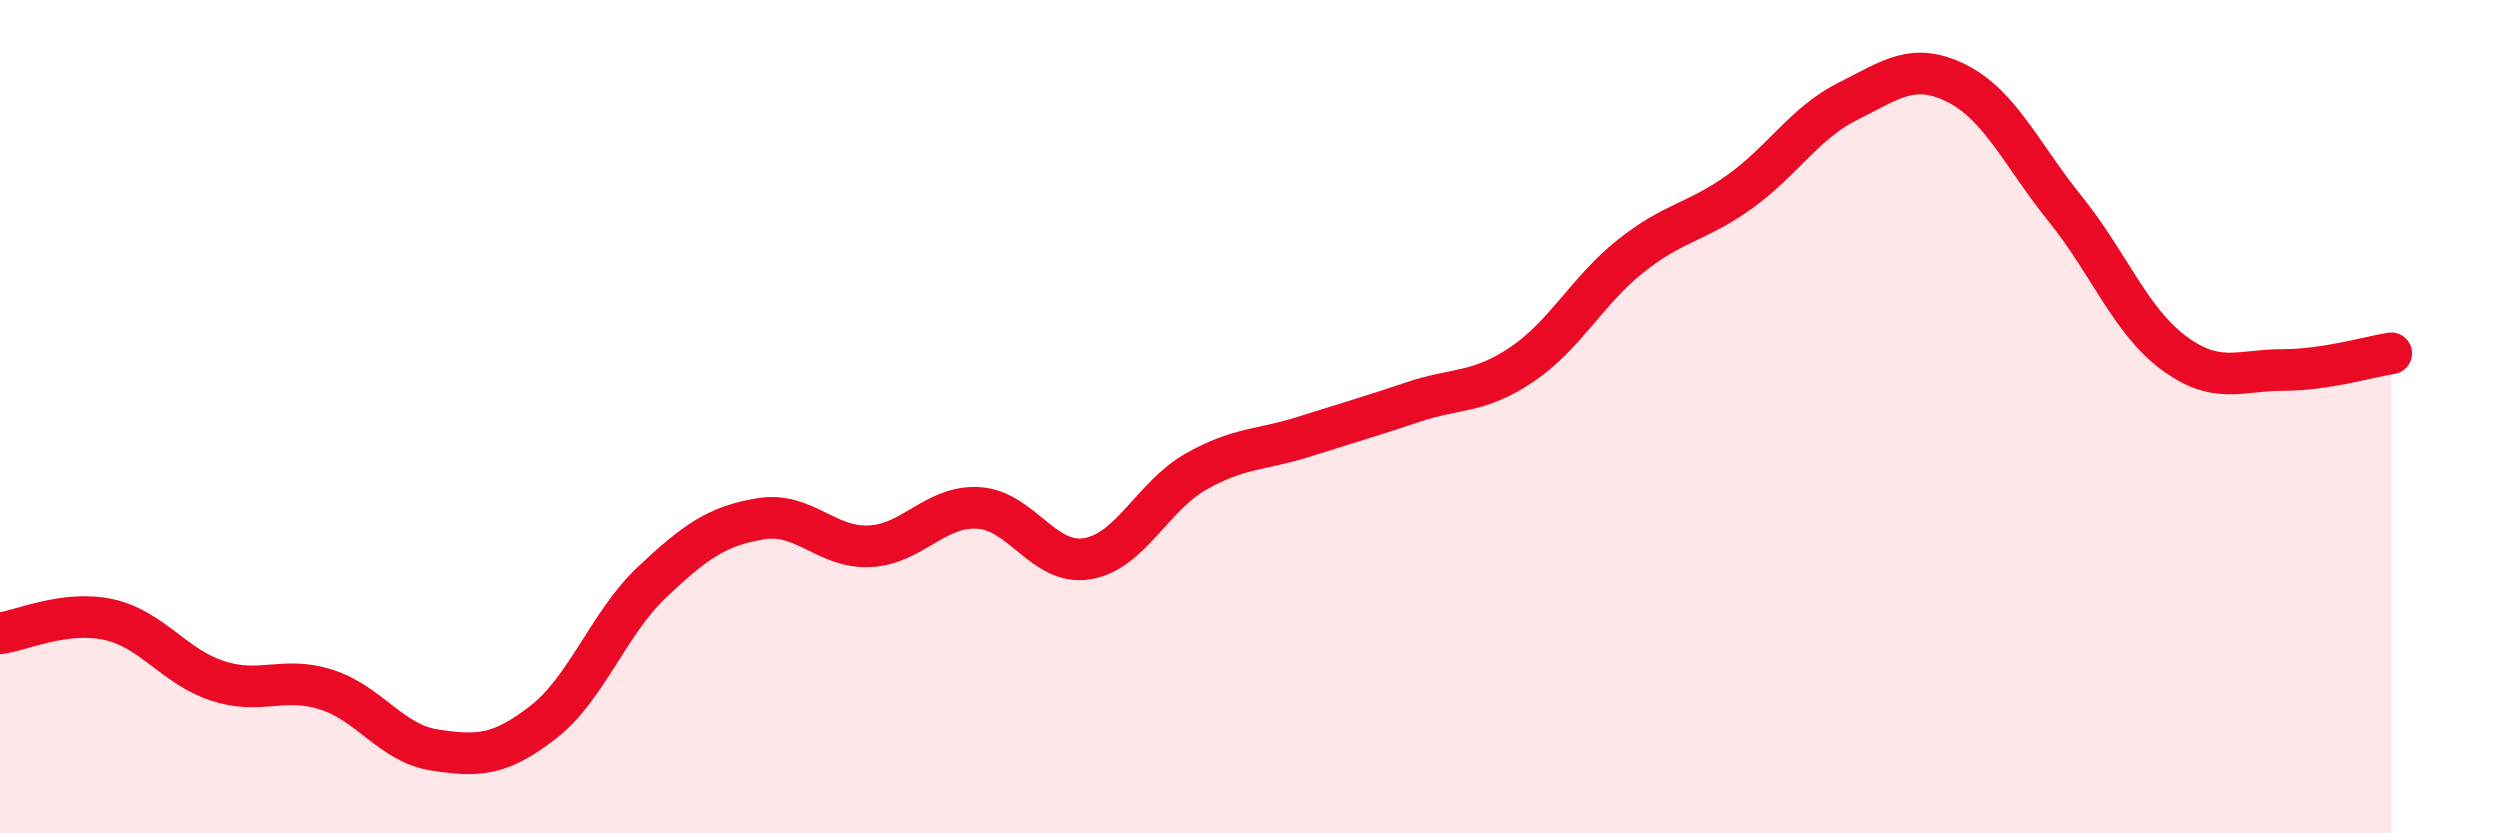
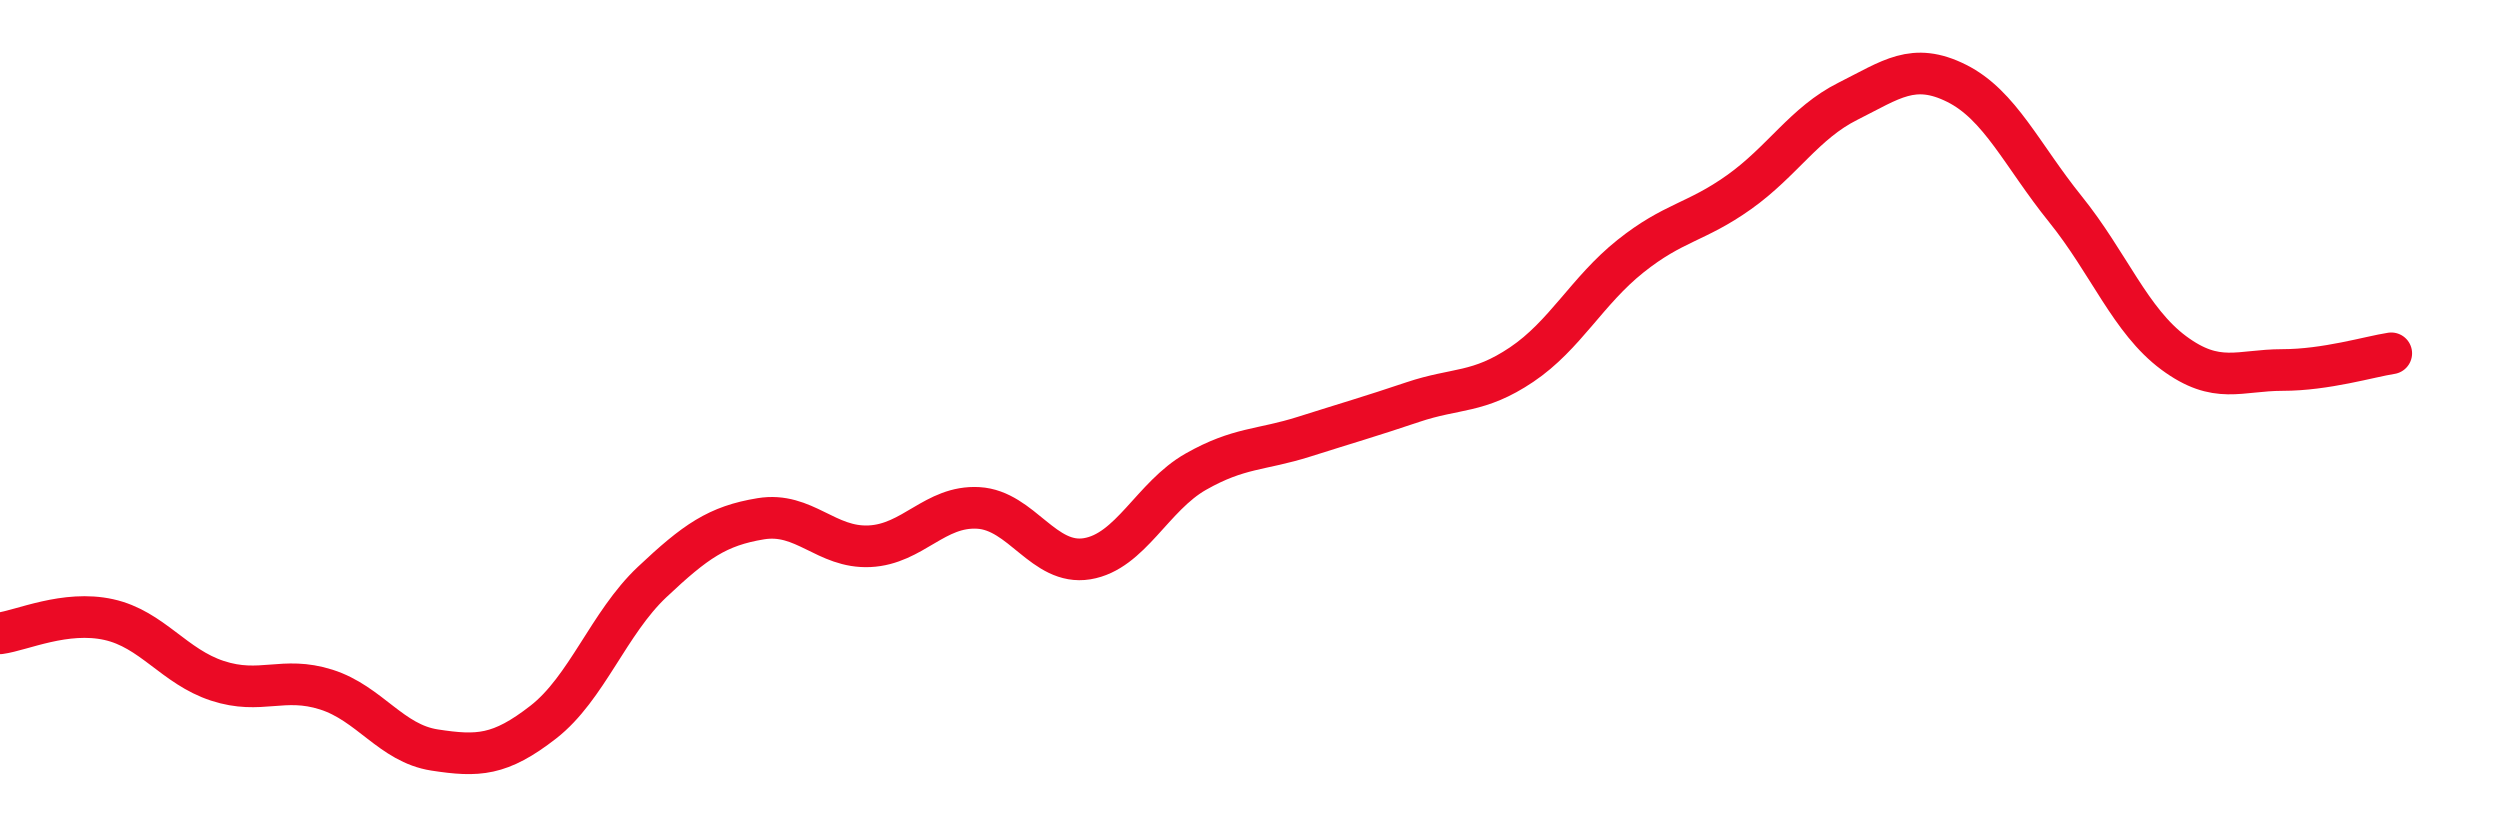
<svg xmlns="http://www.w3.org/2000/svg" width="60" height="20" viewBox="0 0 60 20">
-   <path d="M 0,15.2 C 0.52,15.13 1.57,14.64 2.61,14.87 C 3.65,15.1 4.18,16 5.22,16.34 C 6.26,16.68 6.79,16.22 7.83,16.55 C 8.87,16.88 9.39,17.84 10.43,18 C 11.47,18.16 12,18.14 13.04,17.33 C 14.08,16.52 14.61,14.95 15.65,13.97 C 16.69,12.99 17.22,12.62 18.26,12.45 C 19.3,12.28 19.83,13.16 20.87,13.11 C 21.91,13.06 22.44,12.13 23.48,12.19 C 24.52,12.25 25.05,13.58 26.09,13.41 C 27.13,13.24 27.66,11.91 28.7,11.32 C 29.74,10.73 30.26,10.81 31.3,10.48 C 32.34,10.15 32.87,10 33.91,9.65 C 34.95,9.3 35.48,9.45 36.52,8.75 C 37.56,8.05 38.09,6.98 39.13,6.15 C 40.17,5.32 40.7,5.35 41.74,4.61 C 42.78,3.87 43.31,2.95 44.35,2.43 C 45.39,1.91 45.92,1.48 46.96,2 C 48,2.52 48.53,3.73 49.57,5.02 C 50.61,6.31 51.13,7.7 52.17,8.47 C 53.21,9.24 53.74,8.88 54.78,8.88 C 55.82,8.88 56.87,8.56 57.39,8.48L57.39 20L0 20Z" fill="#EB0A25" opacity="0.1" stroke-linecap="round" stroke-linejoin="round" />
  <path d="M 0,15.2 C 0.52,15.13 1.57,14.64 2.61,14.87 C 3.65,15.1 4.18,16 5.22,16.34 C 6.26,16.68 6.79,16.22 7.83,16.55 C 8.87,16.88 9.39,17.84 10.43,18 C 11.47,18.16 12,18.14 13.04,17.33 C 14.08,16.52 14.61,14.95 15.65,13.97 C 16.69,12.99 17.22,12.62 18.26,12.45 C 19.3,12.28 19.83,13.16 20.87,13.11 C 21.91,13.06 22.44,12.13 23.48,12.19 C 24.52,12.25 25.05,13.58 26.09,13.41 C 27.13,13.24 27.66,11.91 28.7,11.32 C 29.74,10.73 30.26,10.81 31.3,10.48 C 32.34,10.15 32.87,10 33.91,9.65 C 34.95,9.3 35.48,9.45 36.52,8.75 C 37.56,8.05 38.09,6.98 39.13,6.15 C 40.17,5.32 40.7,5.35 41.74,4.61 C 42.78,3.87 43.31,2.95 44.35,2.43 C 45.39,1.91 45.92,1.48 46.96,2 C 48,2.52 48.53,3.73 49.57,5.02 C 50.61,6.31 51.13,7.7 52.17,8.47 C 53.21,9.24 53.74,8.88 54.78,8.88 C 55.82,8.88 56.87,8.56 57.39,8.48" stroke="#EB0A25" stroke-width="1" fill="none" stroke-linecap="round" stroke-linejoin="round" />
</svg>